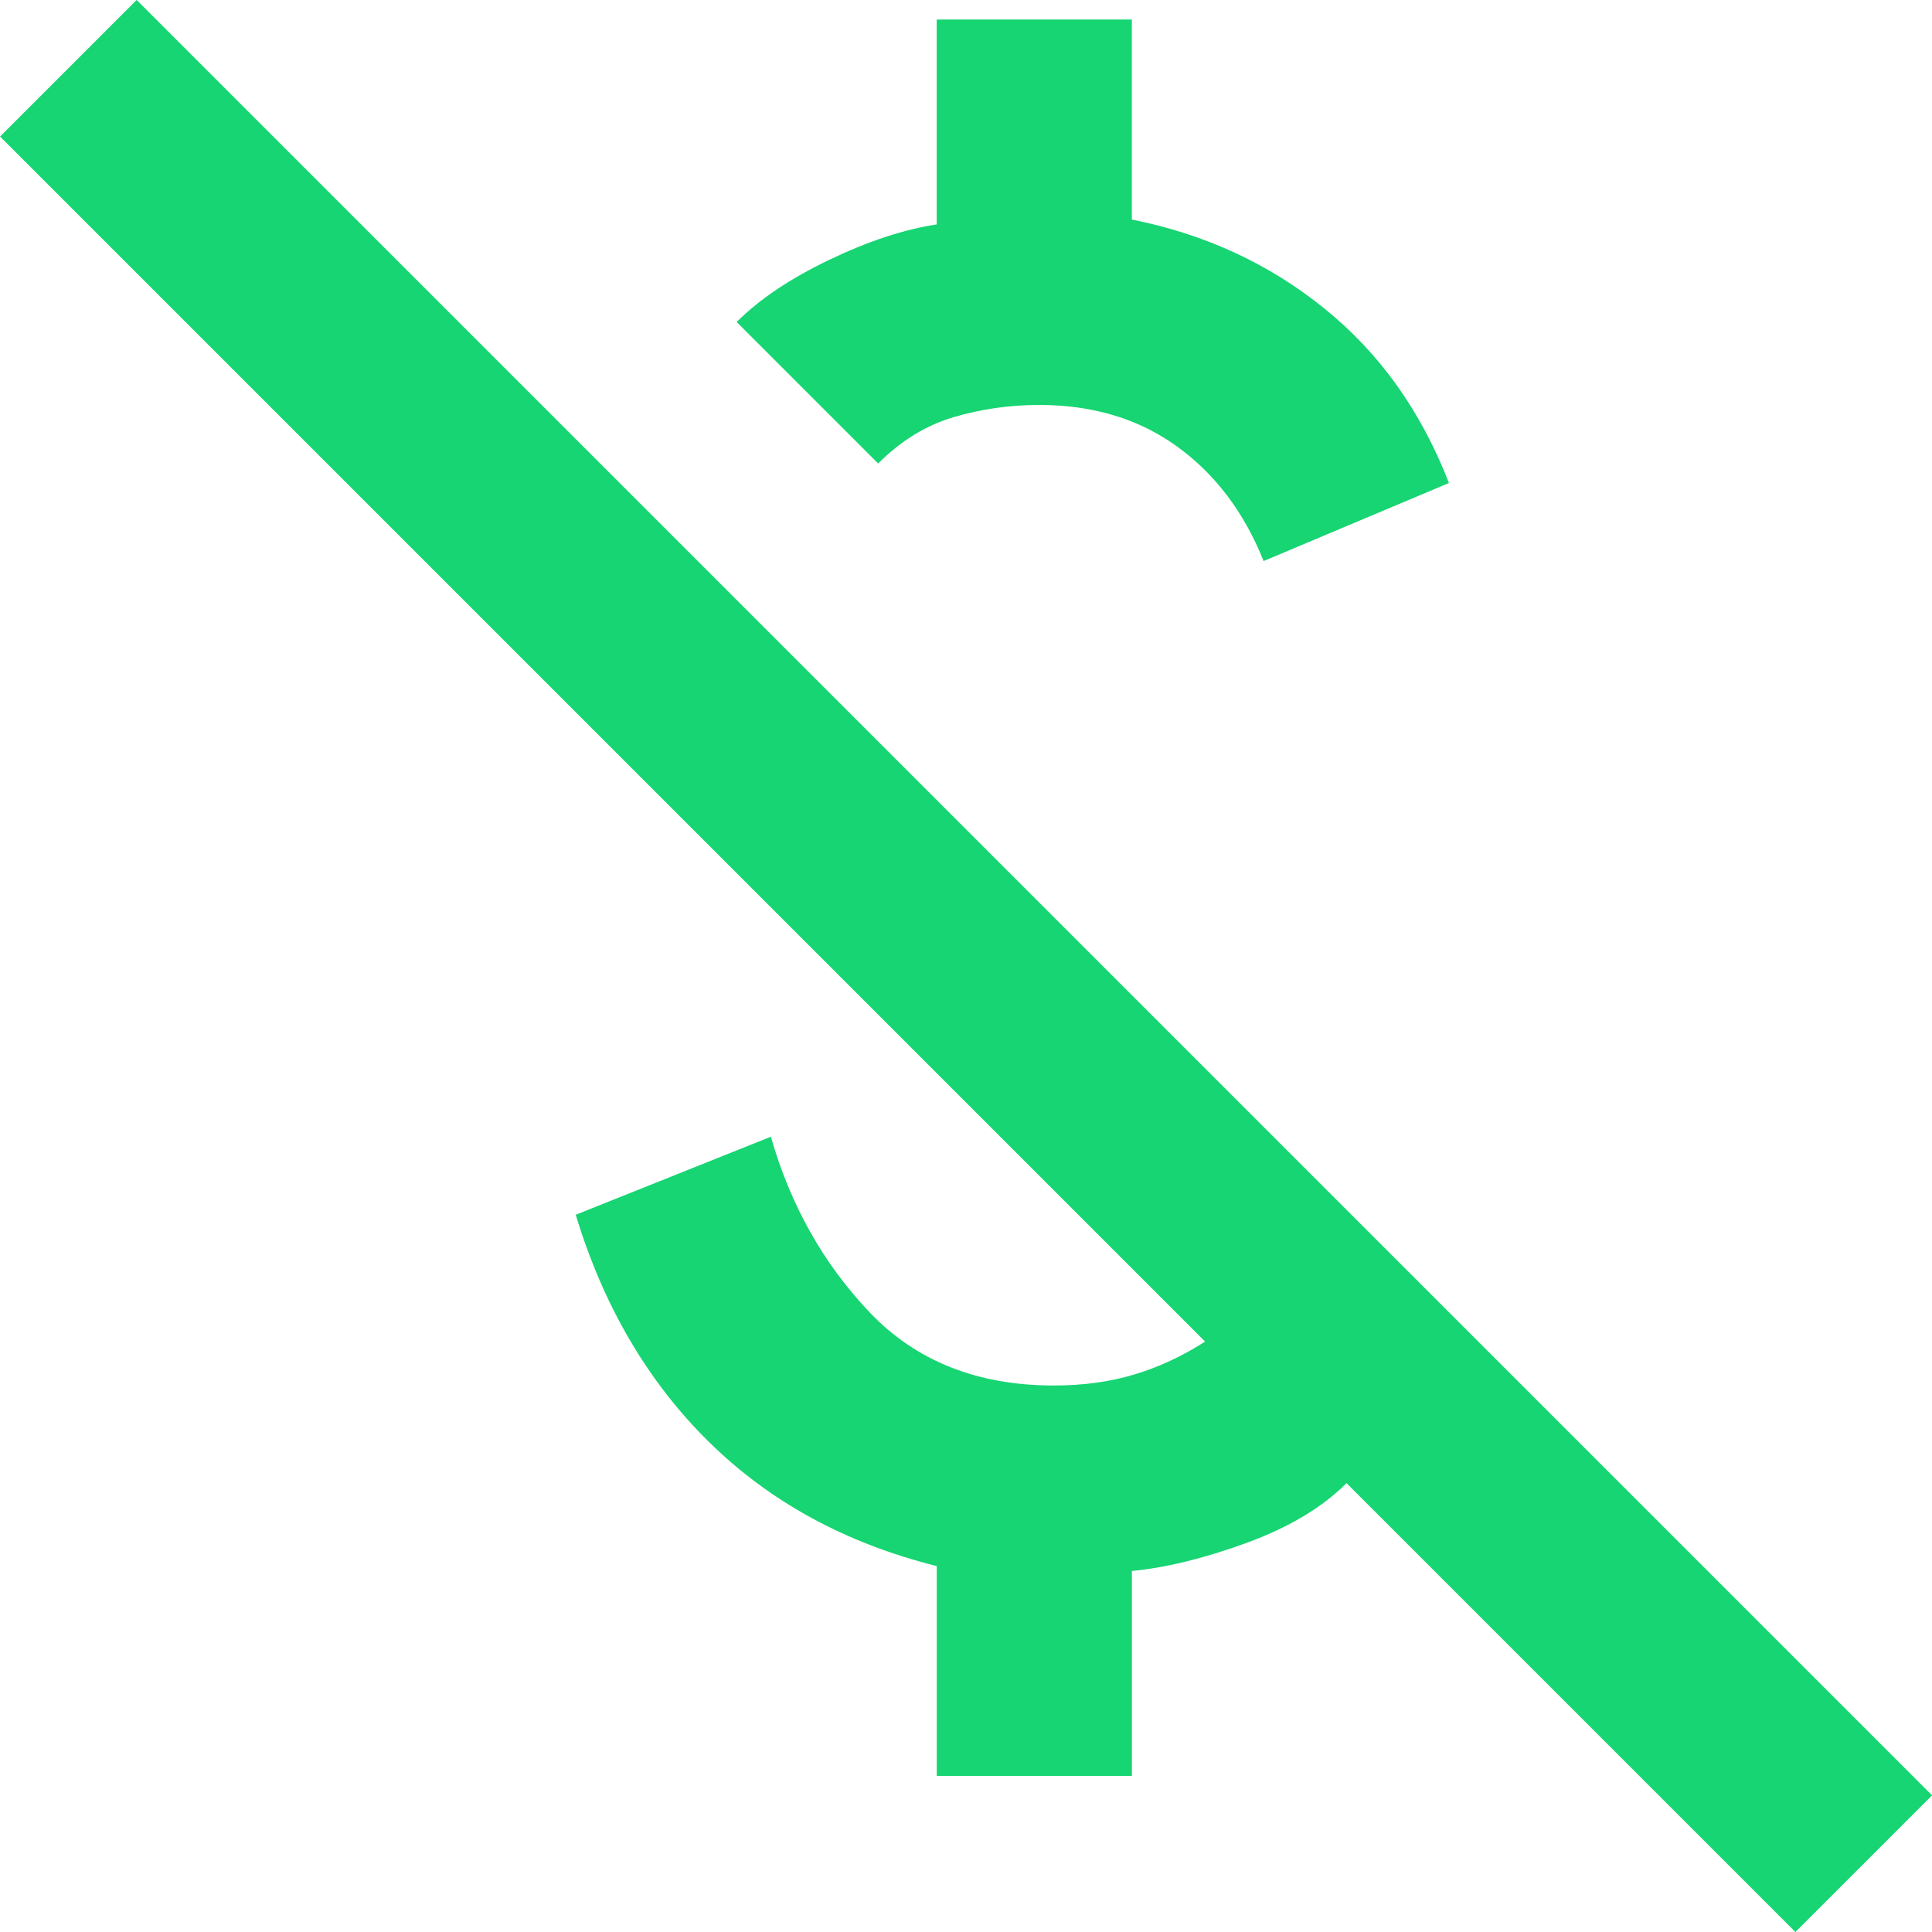
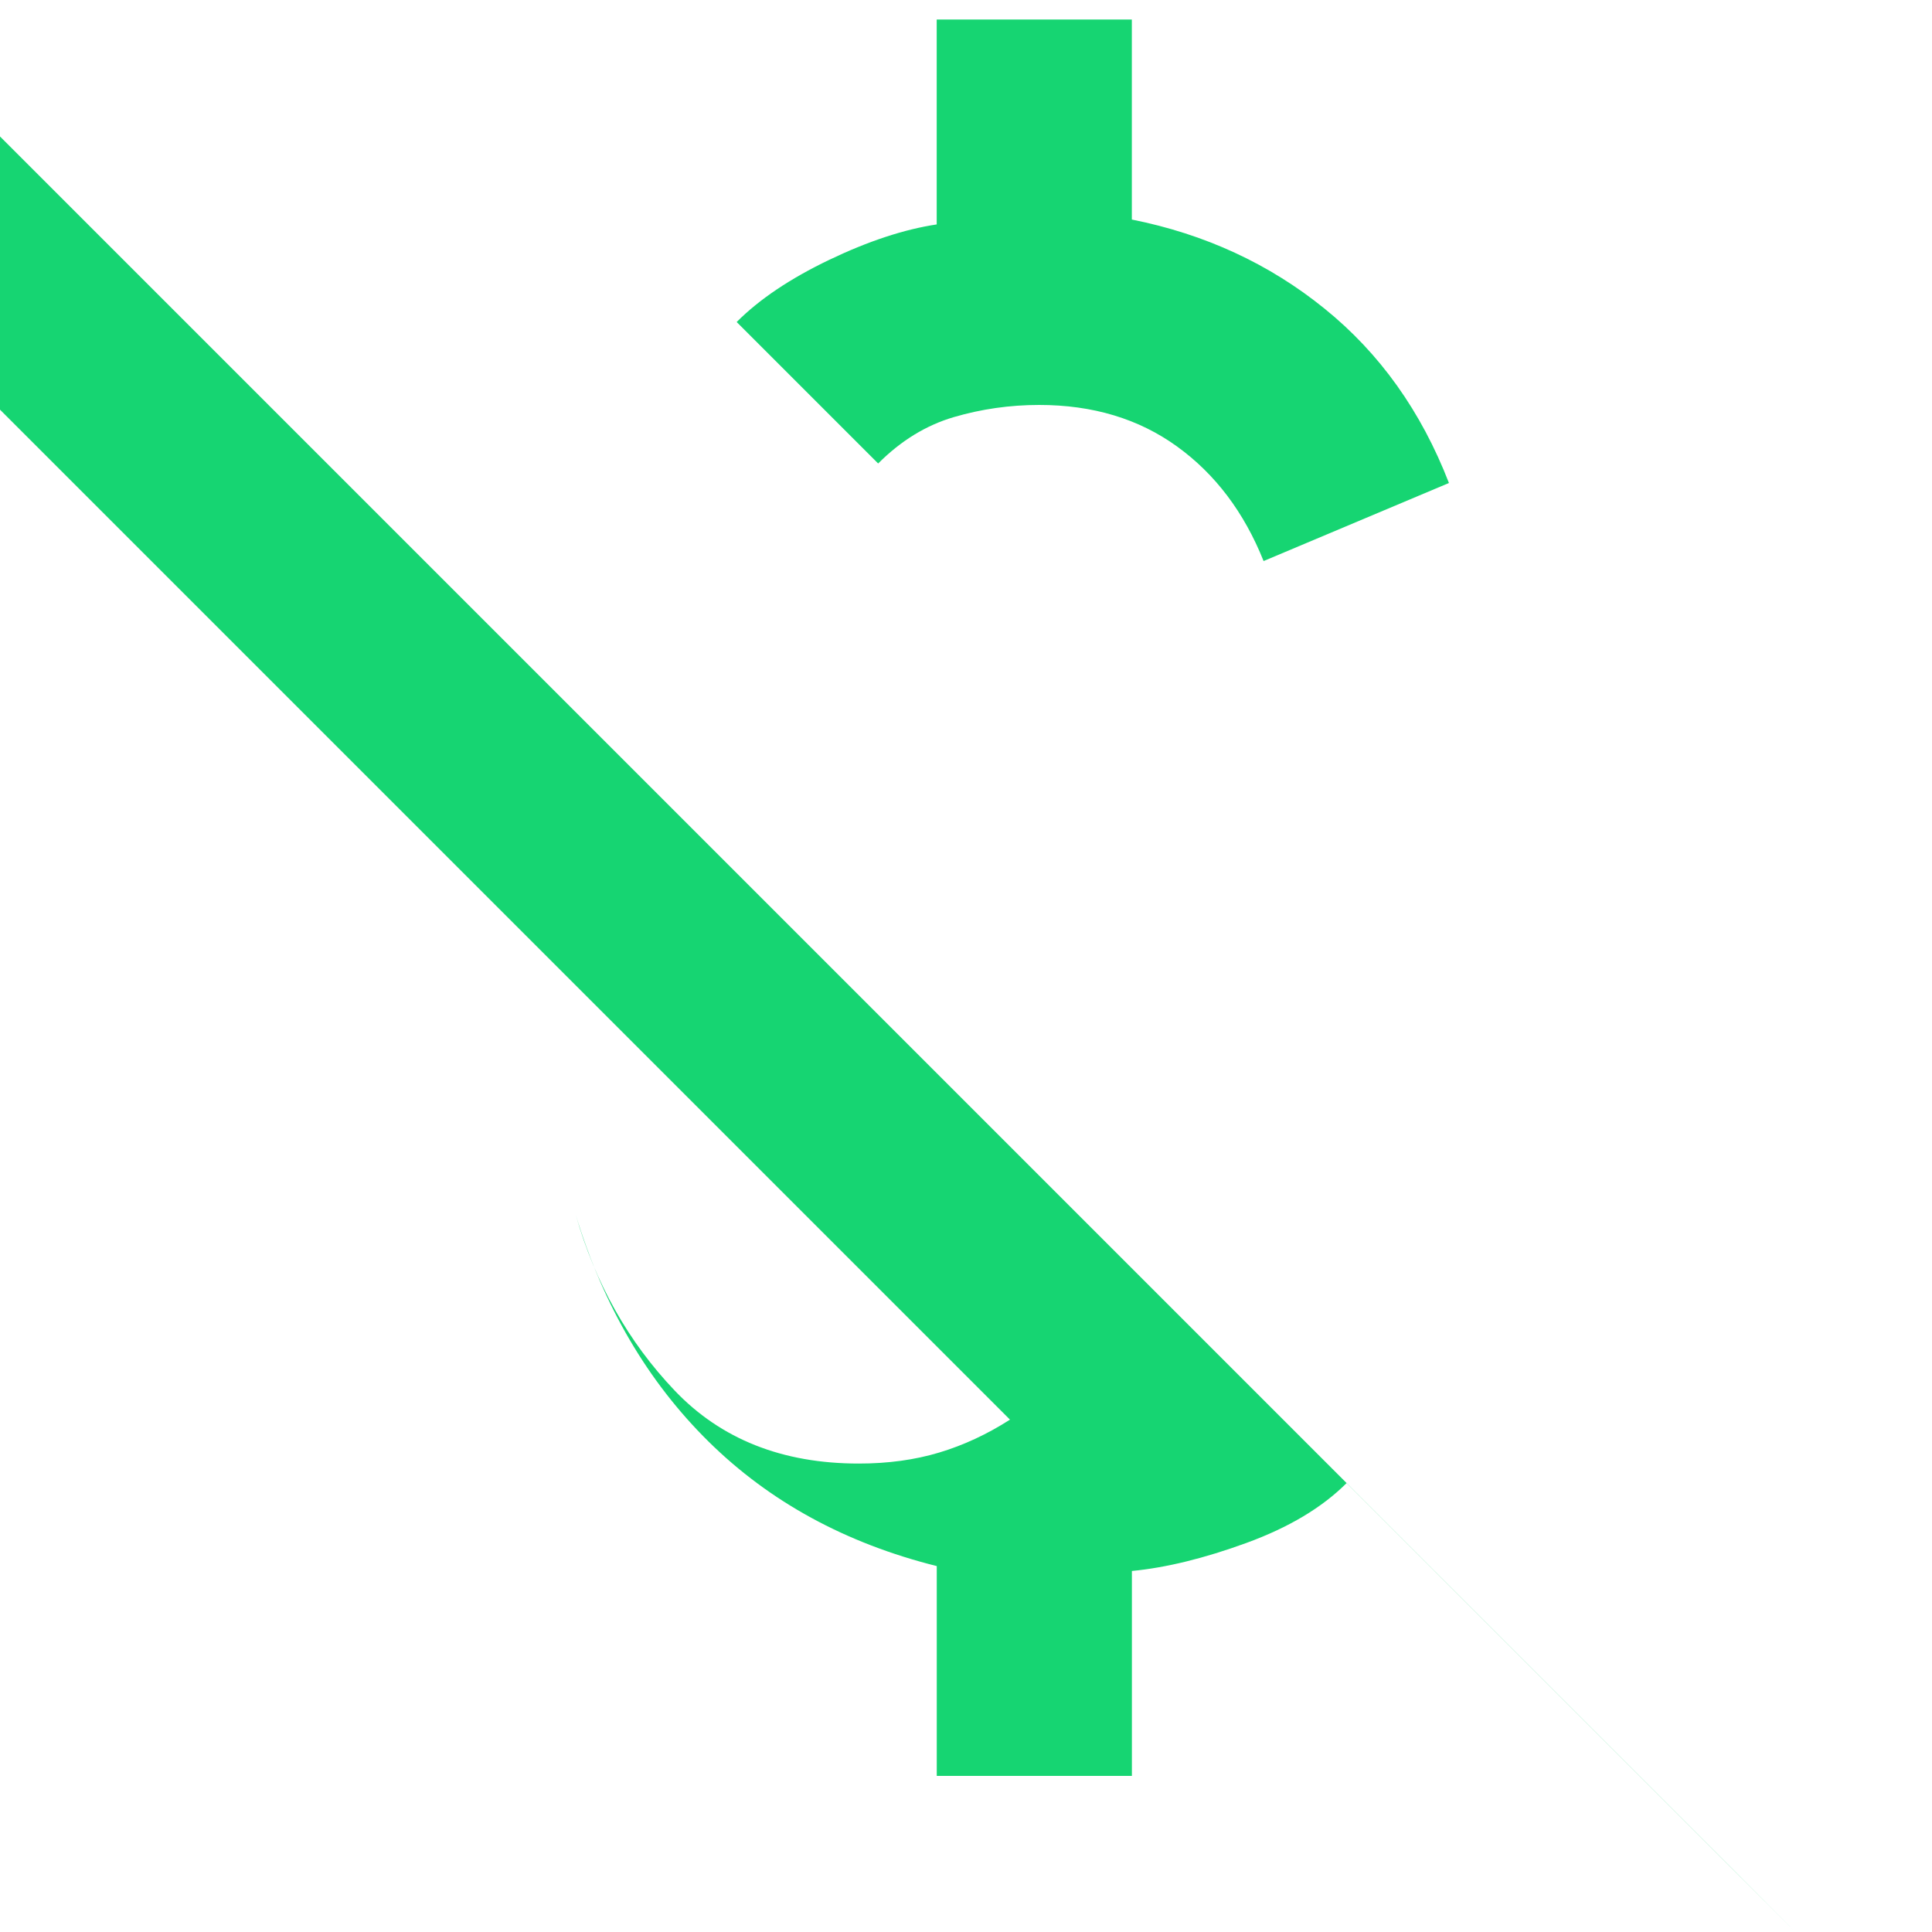
<svg xmlns="http://www.w3.org/2000/svg" fill="none" viewBox="0 0 30 30">
-   <path d="m19.621 8.712c-.303-.758-.751-1.351-1.345-1.78s-1.307-.644-2.14-.644c-.455 0-.896.063-1.326.189-.429.126-.821.366-1.174.72l-2.197-2.197c.353-.354.833-.676 1.439-.966.606-.29 1.162-.473 1.667-.549v-3.182h3.03v3.106c1.136.227 2.134.688 2.992 1.383.859.694 1.502 1.597 1.932 2.708zm8.258 21.288-6.97-6.97c-.379.379-.896.688-1.553.928-.657.24-1.25.385-1.78.436v3.182h-3.03v-3.258c-1.414-.354-2.595-.998-3.542-1.932-.947-.934-1.635-2.109-2.064-3.523l3.03-1.212c.303 1.061.814 1.97 1.534 2.727s1.673 1.136 2.86 1.136c.455 0 .871-.057 1.25-.171s.745-.284 1.099-.511l-18.712-18.712 2.121-2.121 27.879 27.879z" fill="#16d572" />
+   <path d="m19.621 8.712c-.303-.758-.751-1.351-1.345-1.78s-1.307-.644-2.14-.644c-.455 0-.896.063-1.326.189-.429.126-.821.366-1.174.72l-2.197-2.197c.353-.354.833-.676 1.439-.966.606-.29 1.162-.473 1.667-.549v-3.182h3.03v3.106c1.136.227 2.134.688 2.992 1.383.859.694 1.502 1.597 1.932 2.708zm8.258 21.288-6.97-6.97c-.379.379-.896.688-1.553.928-.657.24-1.25.385-1.78.436v3.182h-3.03v-3.258c-1.414-.354-2.595-.998-3.542-1.932-.947-.934-1.635-2.109-2.064-3.523c.303 1.061.814 1.97 1.534 2.727s1.673 1.136 2.86 1.136c.455 0 .871-.057 1.25-.171s.745-.284 1.099-.511l-18.712-18.712 2.121-2.121 27.879 27.879z" fill="#16d572" />
</svg>